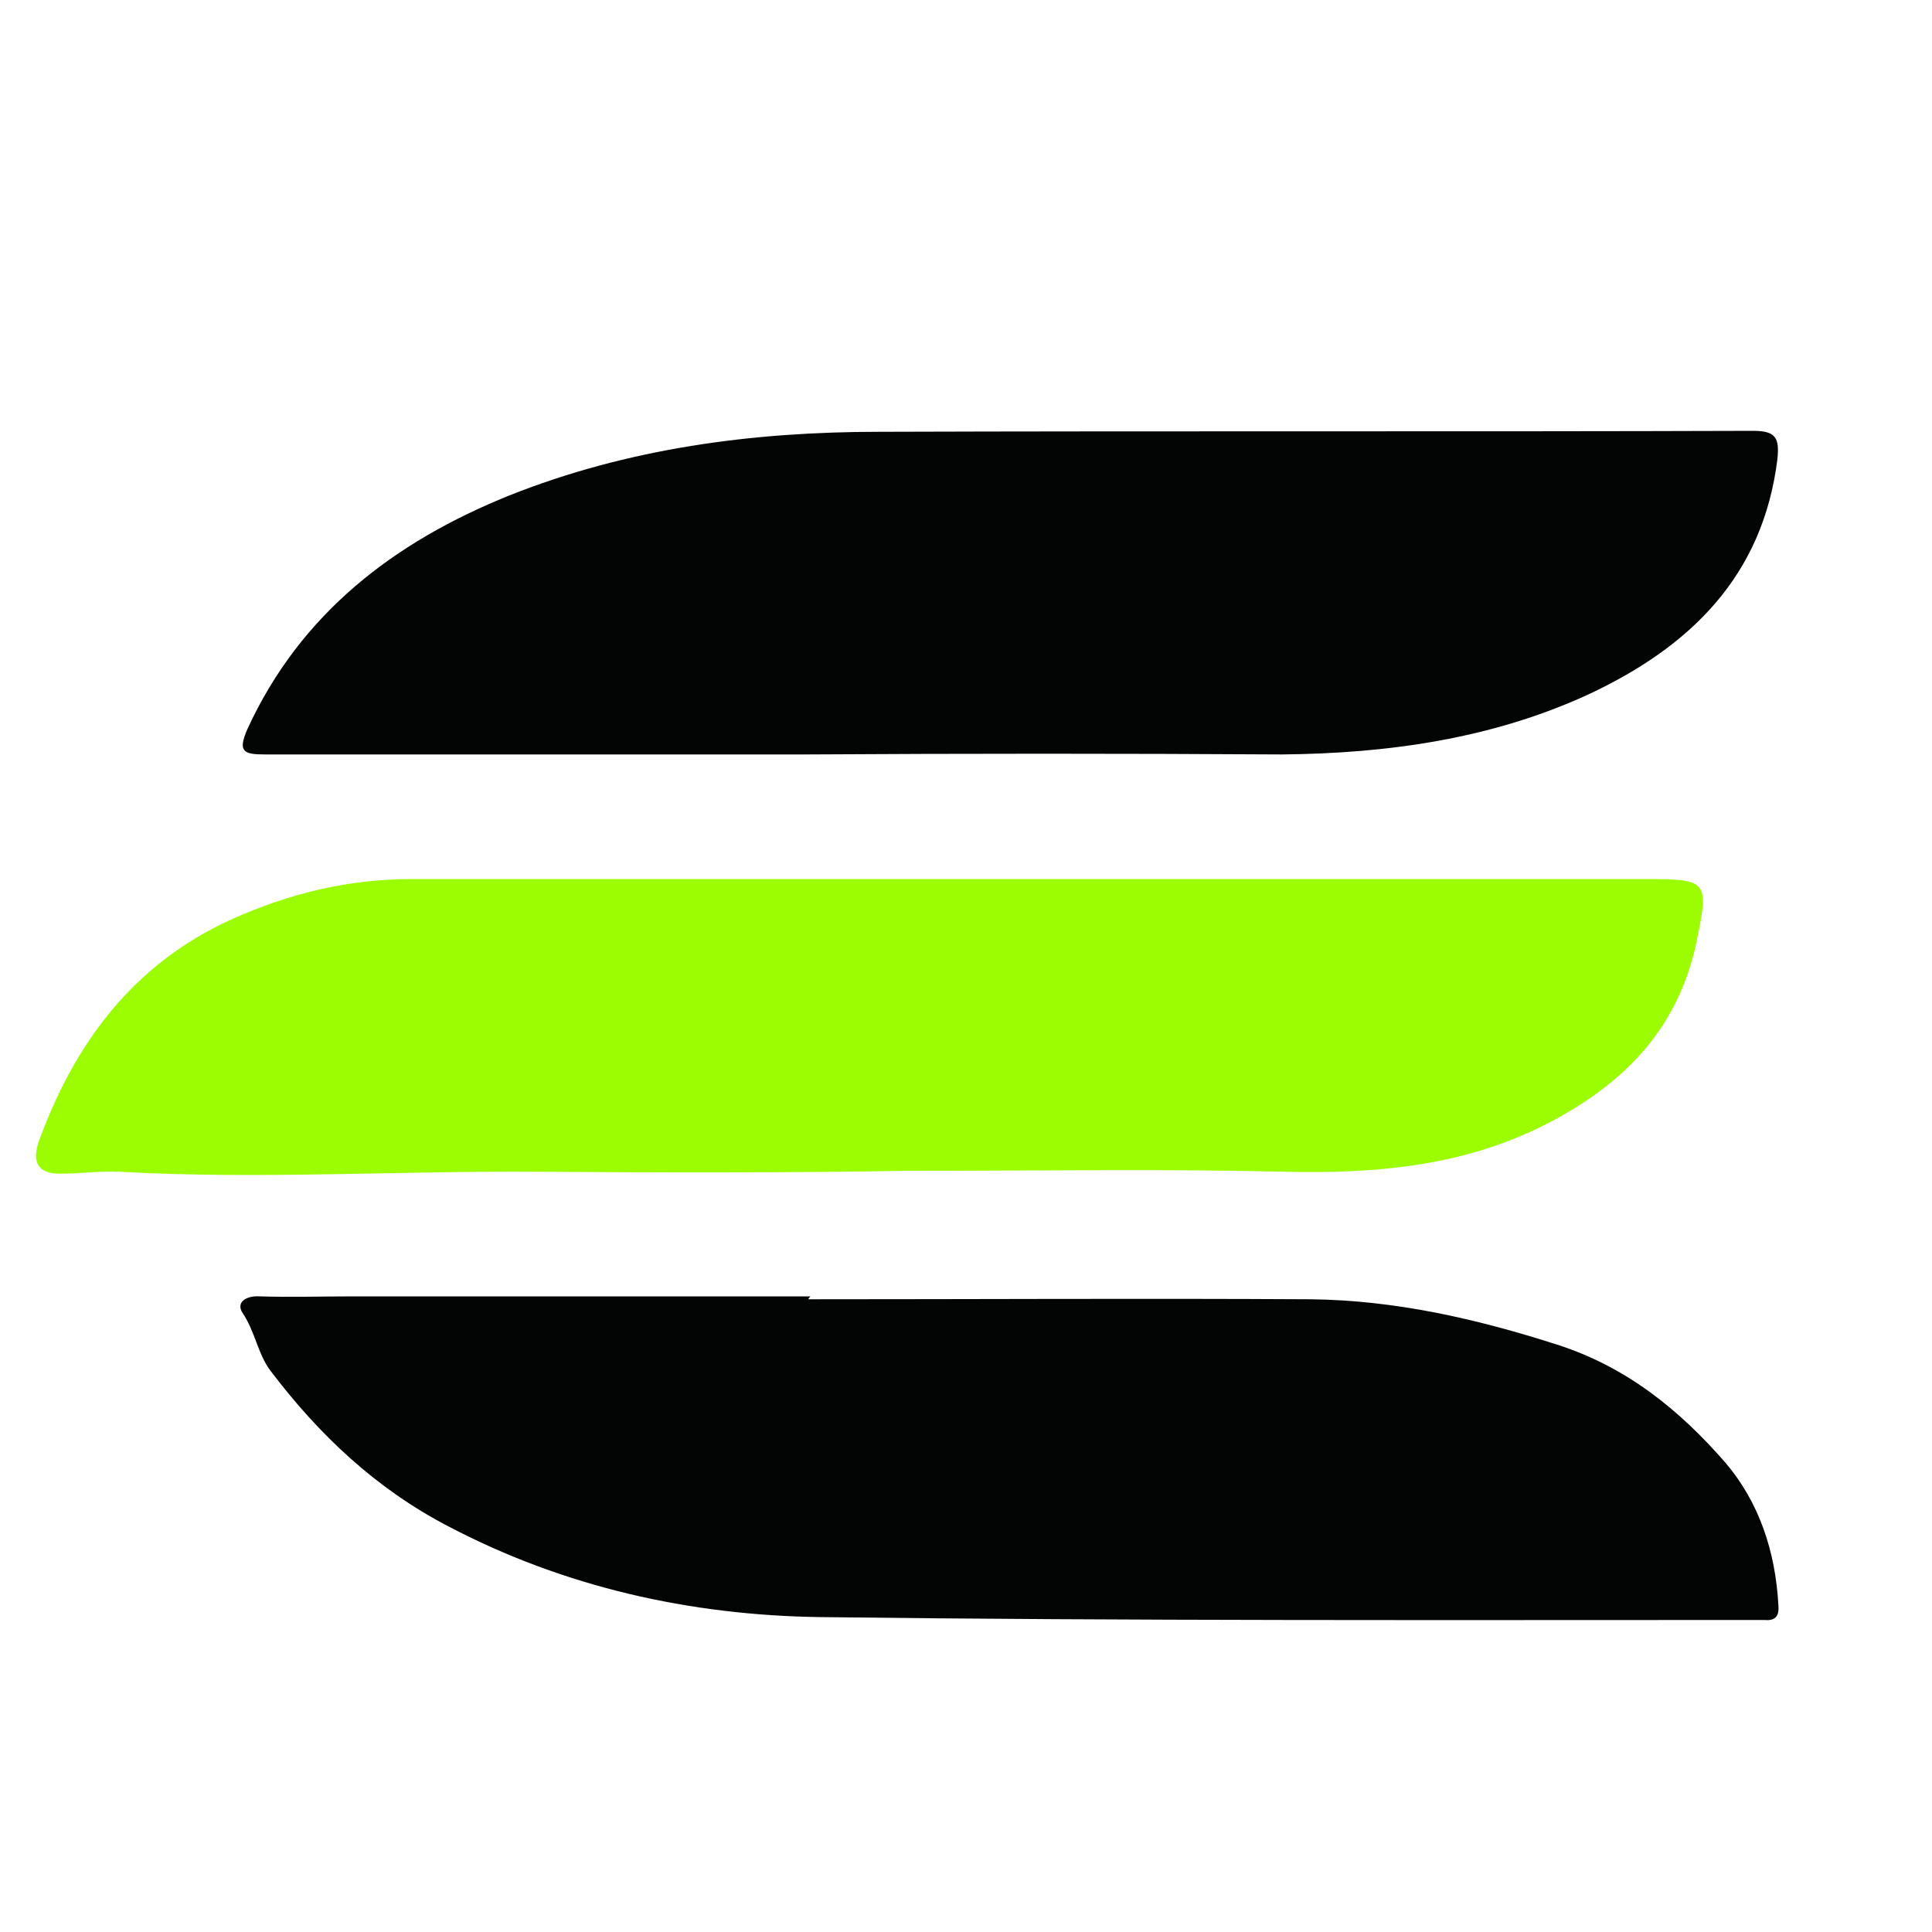
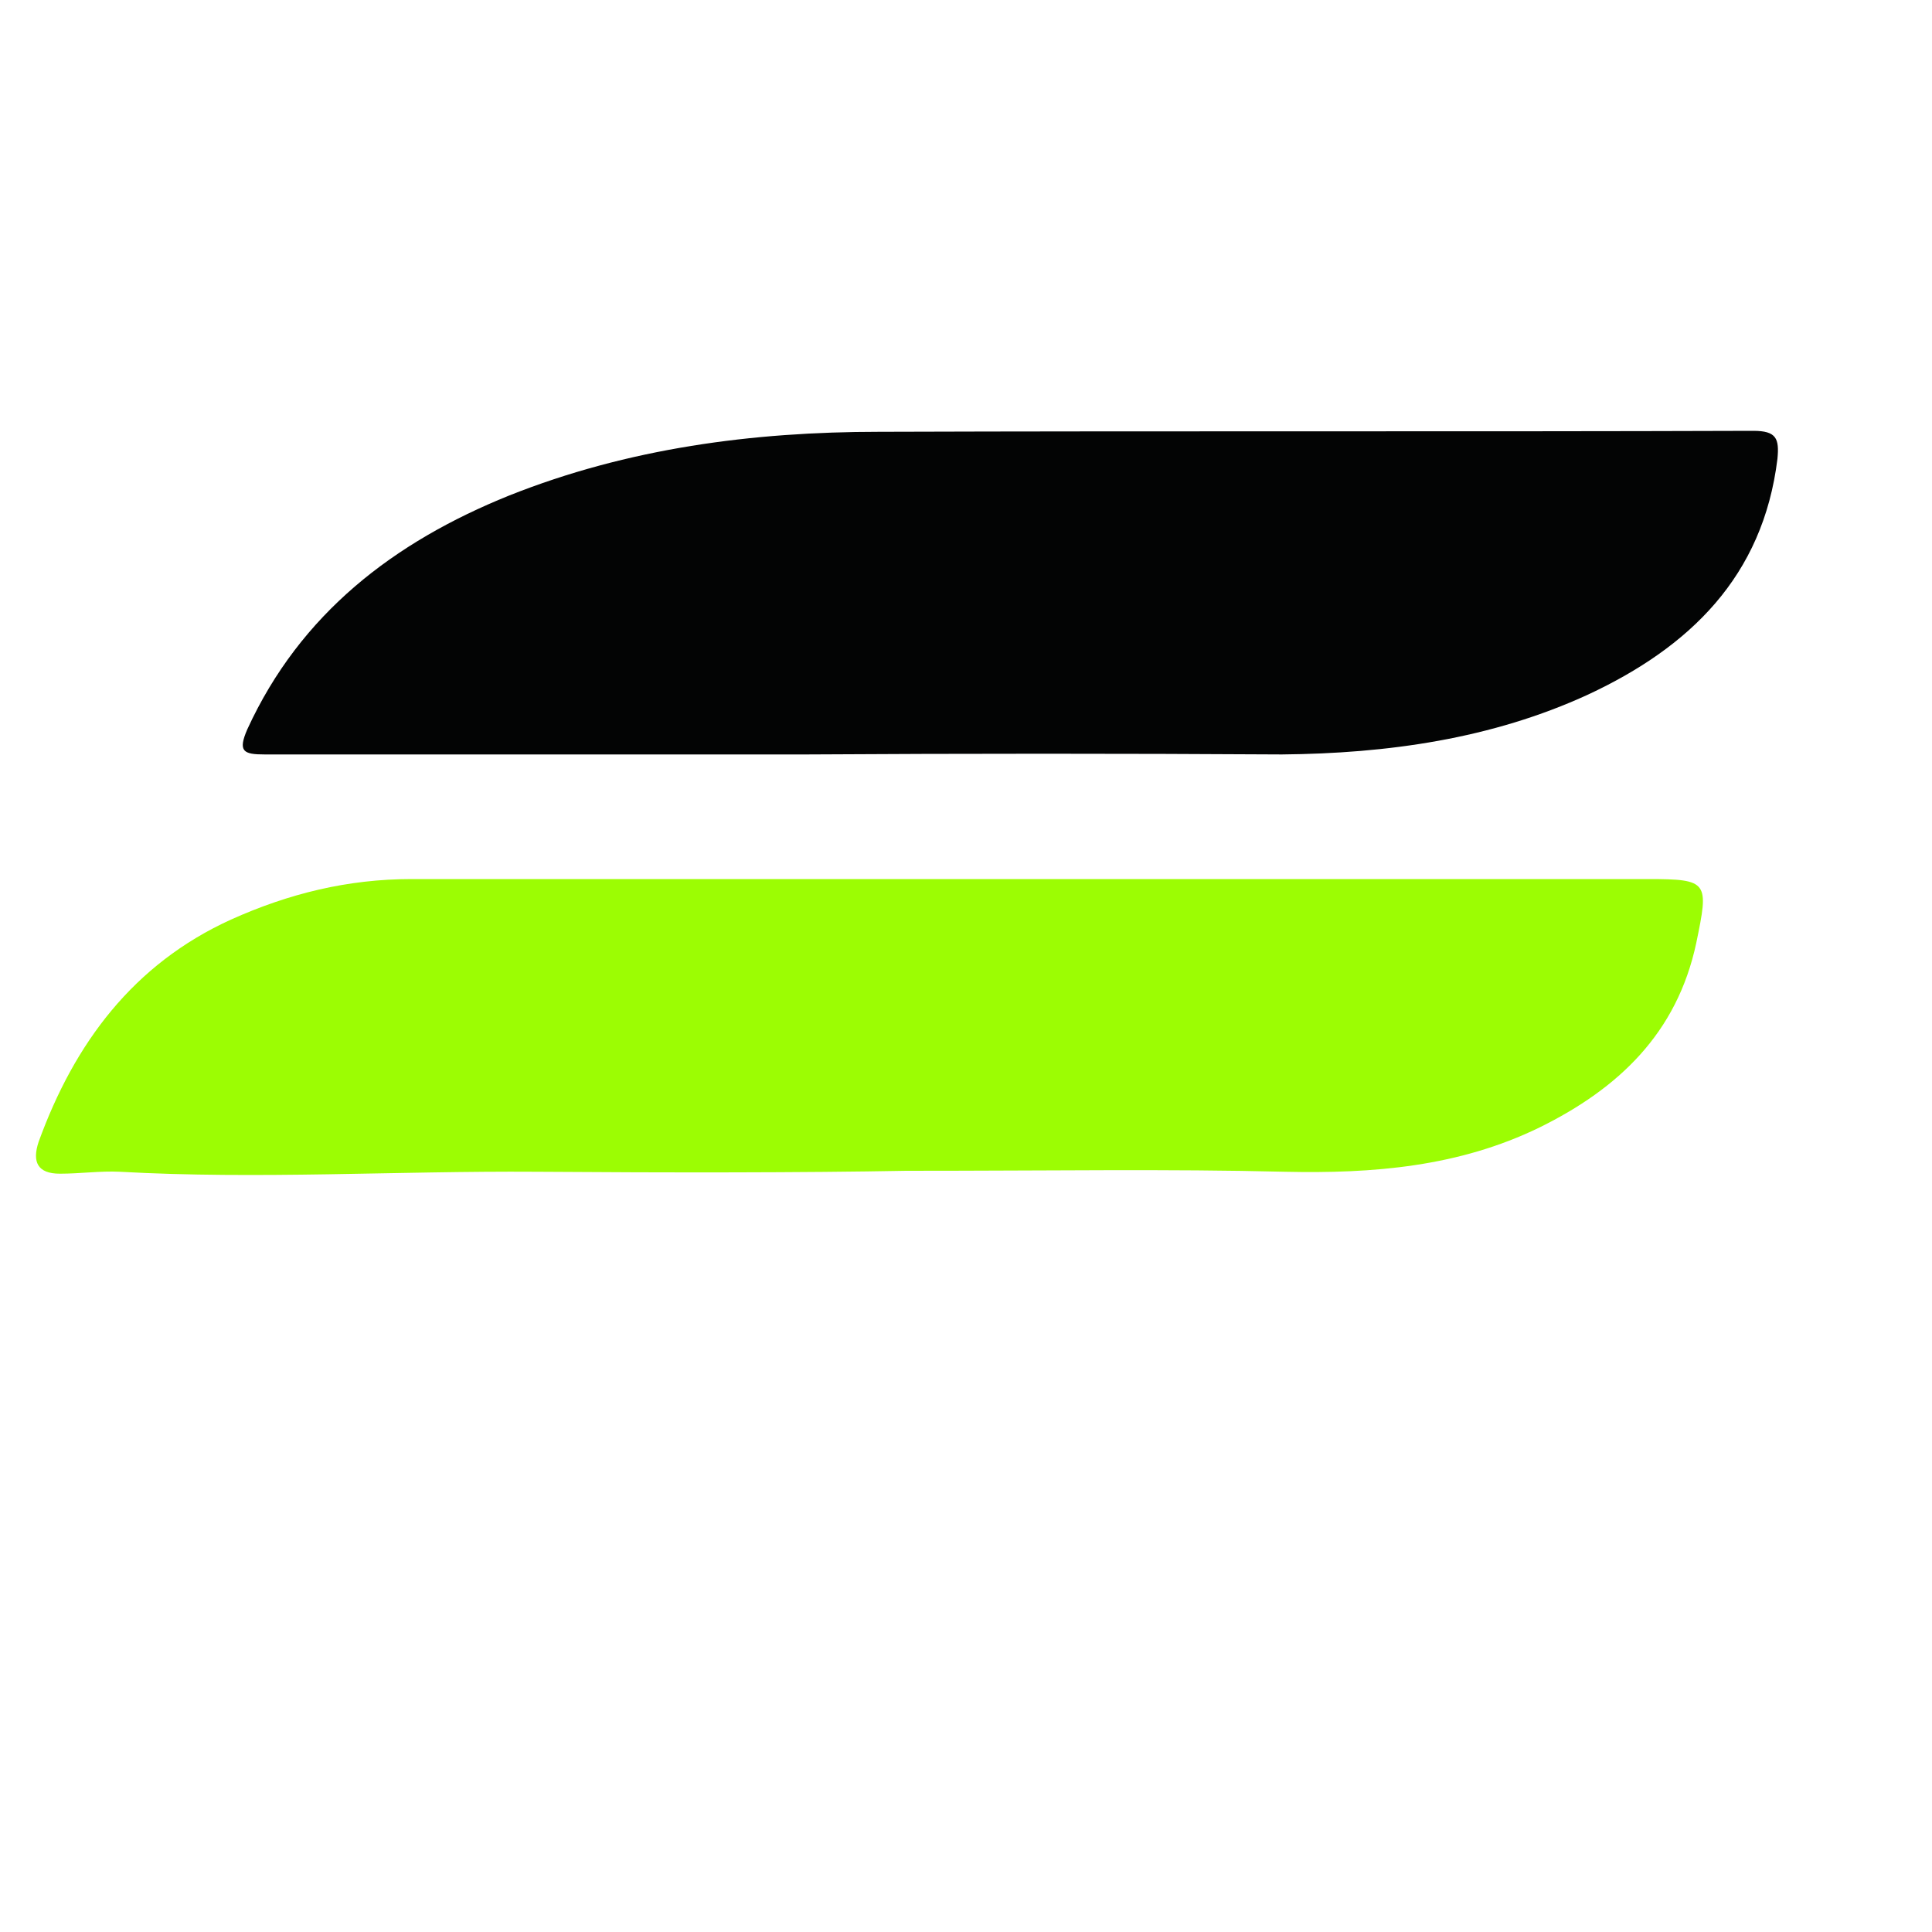
<svg xmlns="http://www.w3.org/2000/svg" version="1.1" id="图层_1" x="0px" y="0px" viewBox="0 0 200 200" style="enable-background:new 0 0 200 200;" xml:space="preserve">
  <style type="text/css">
	.st0{fill:#9CFD03;}
	.st1{fill:#030404;}
</style>
  <path class="st0" d="M93.8,121.2c-10.7,0.2-24.5,0.2-38.3,0.1c-14.4-0.1-28.8,0.8-43.1,0c-2-0.1-4.1,0.2-6.2,0.2  c-2.3,0-2.9-1.2-2.2-3.3c3.7-10.2,9.8-18.4,19.9-23c6-2.7,12.1-4.2,18.7-4.2c42.7,0,85.4,0,128,0c6.3,0,6.3,0.3,5,6.6  c-2,9.4-8.1,15.1-16.2,19.1c-8.4,4.1-17.3,4.8-26.4,4.6C121,121,108.9,121.2,93.8,121.2z" />
-   <path class="st1" d="M83.7,134.5c17.3,0,34.7-0.1,52,0c8.7,0.1,17.1,2,25.5,4.7c7.2,2.3,12.7,6.8,17.4,12.2  c3.5,4.1,5.2,9.2,5.5,14.8c0.1,1.2-0.4,1.6-1.5,1.5c-0.2,0-0.4,0-0.6,0c-32.4,0-64.8,0.1-97.2-0.3c-13.4-0.2-26.4-3.1-38.4-9.4  c-7.5-3.9-13.4-9.5-18.4-16.1c-1.3-1.7-1.6-4.1-2.9-6c-0.7-1.1,0.4-1.8,1.8-1.7c3.2,0.1,6.5,0,9.7,0c15.8,0,31.5,0,47.3,0  C83.7,134.4,83.7,134.4,83.7,134.5z" />
  <path class="st1" d="M83.5,78.1c-18.7,0-37.4,0-56.1,0c-2.2,0-2.8-0.3-1.8-2.6c5.5-12,15.2-19.4,27.1-24.2  C65,46.4,77.9,44.7,91,44.7c30.2-0.1,60.3,0,90.5-0.1c2.4,0,2.7,0.8,2.5,2.9c-1.5,12.2-9.1,19.5-19.6,24.4  c-10,4.6-20.8,6.1-31.7,6.2C116.2,78,99.8,78,83.5,78.1C83.5,78,83.5,78,83.5,78.1z" />
</svg>